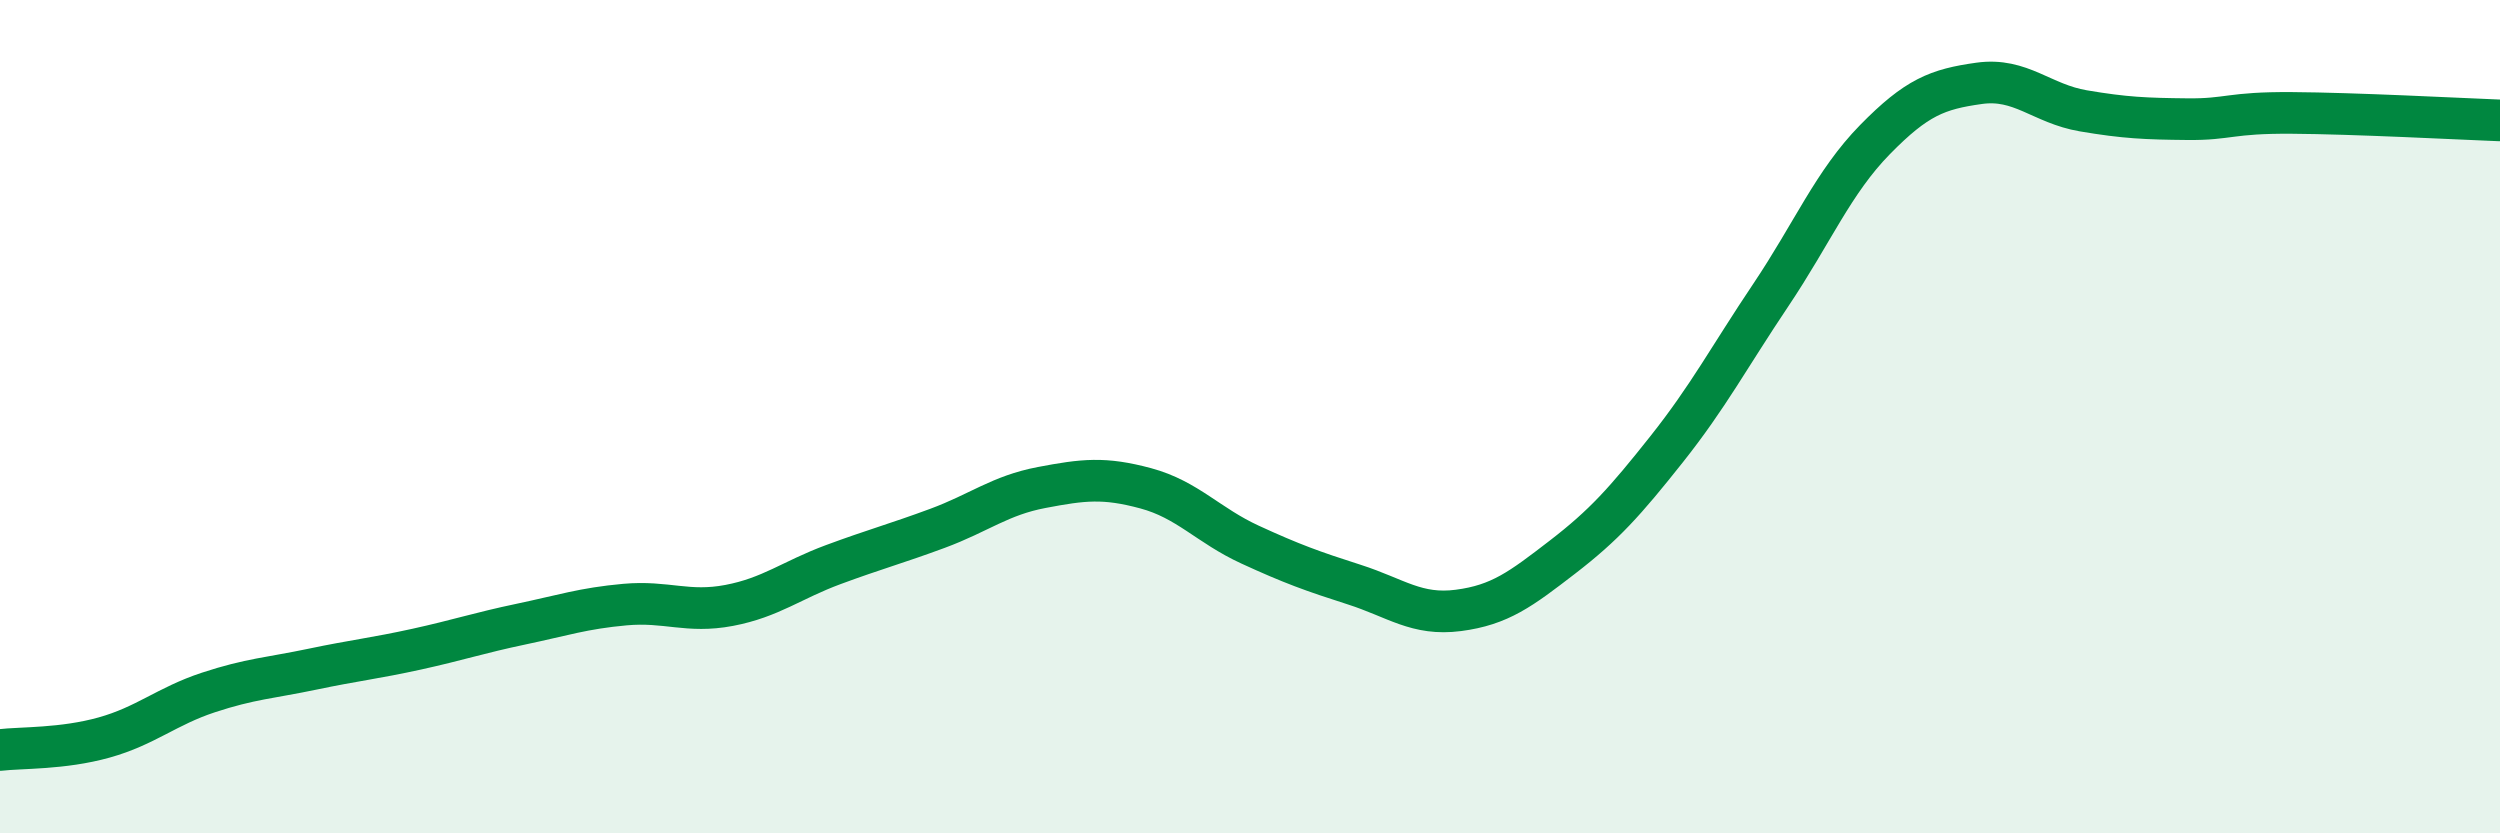
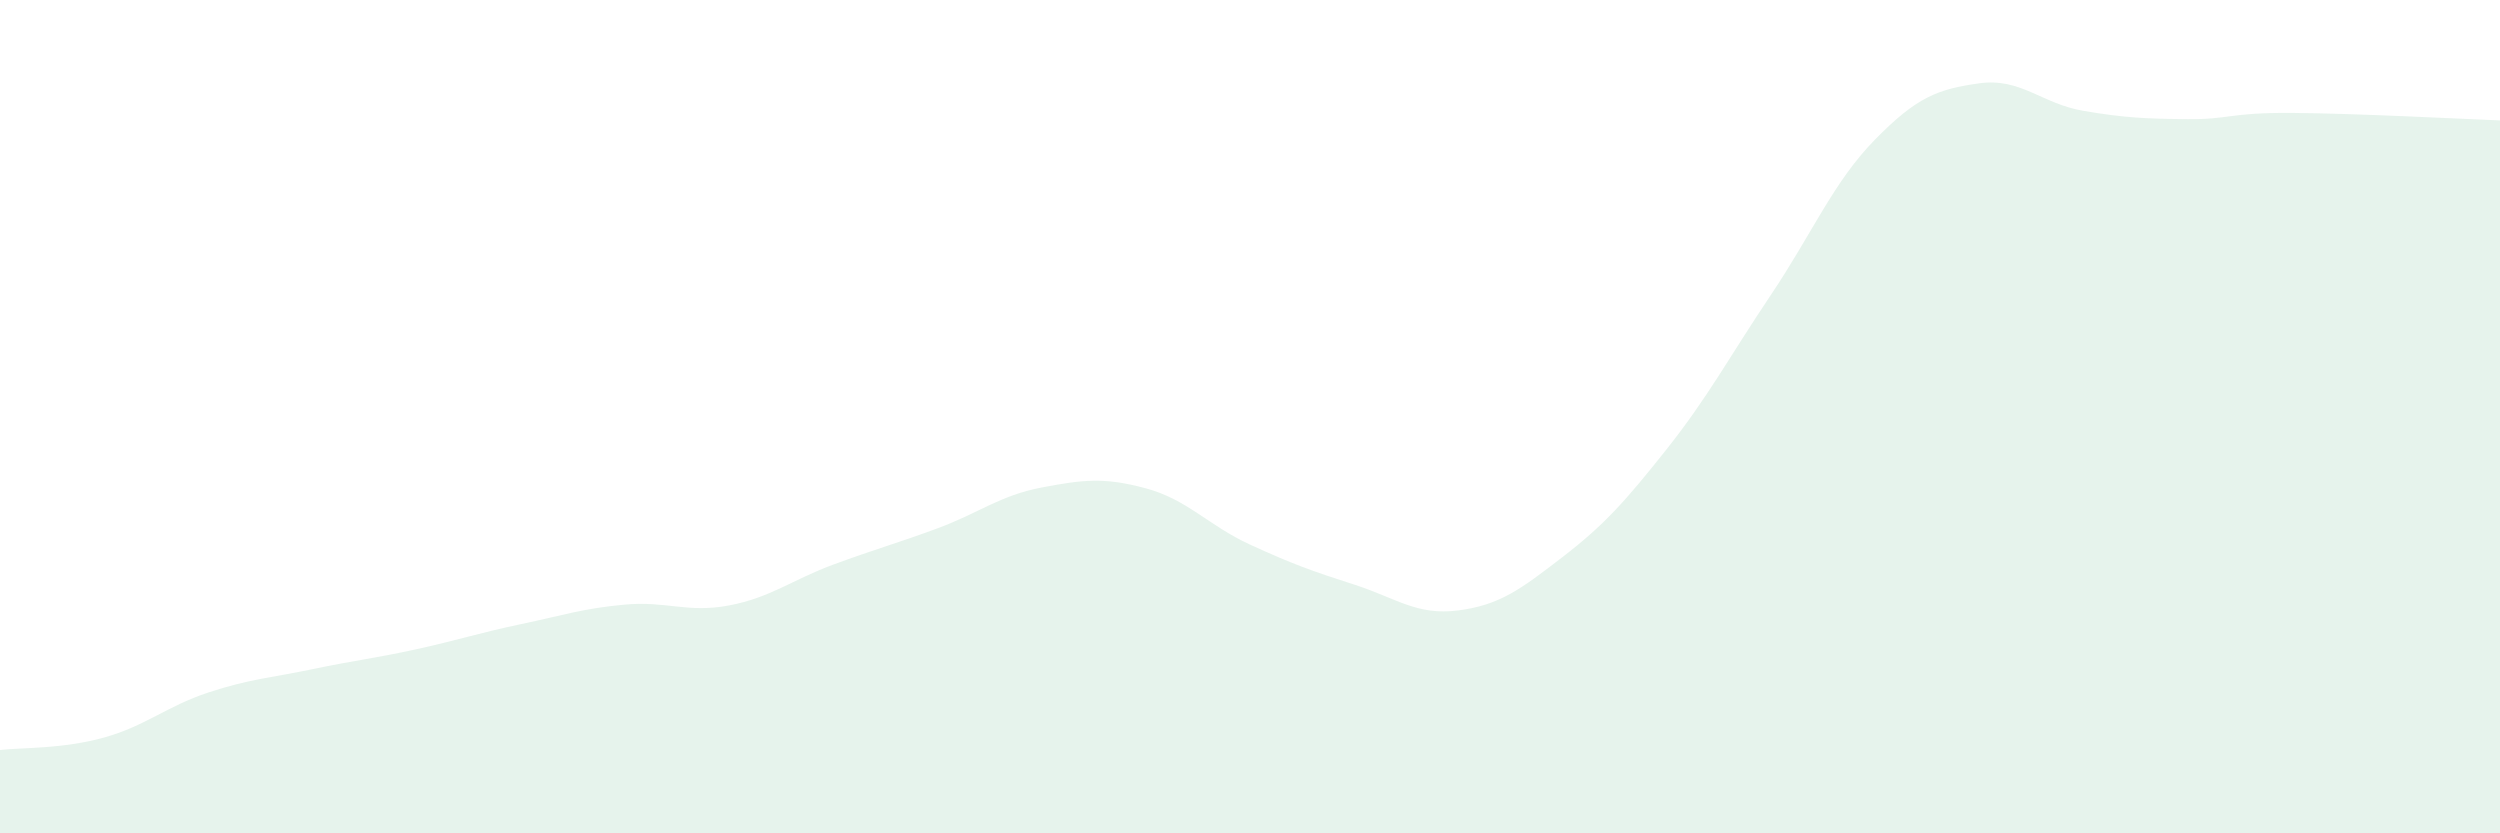
<svg xmlns="http://www.w3.org/2000/svg" width="60" height="20" viewBox="0 0 60 20">
  <path d="M 0,18 C 0.5,17.94 1.5,17.98 2.5,17.7 C 3.5,17.42 4,16.95 5,16.62 C 6,16.29 6.5,16.27 7.5,16.06 C 8.5,15.85 9,15.8 10,15.58 C 11,15.36 11.5,15.19 12.5,14.98 C 13.5,14.77 14,14.6 15,14.51 C 16,14.42 16.5,14.72 17.5,14.53 C 18.5,14.34 19,13.92 20,13.55 C 21,13.18 21.5,13.05 22.5,12.68 C 23.5,12.31 24,11.89 25,11.7 C 26,11.51 26.5,11.45 27.5,11.72 C 28.5,11.99 29,12.61 30,13.07 C 31,13.53 31.5,13.71 32.5,14.03 C 33.5,14.35 34,14.78 35,14.65 C 36,14.52 36.5,14.14 37.5,13.37 C 38.5,12.6 39,12.04 40,10.78 C 41,9.52 41.5,8.57 42.5,7.08 C 43.5,5.59 44,4.37 45,3.35 C 46,2.33 46.5,2.14 47.5,2 C 48.5,1.86 49,2.49 50,2.66 C 51,2.83 51.5,2.85 52.5,2.86 C 53.5,2.87 53.5,2.7 55,2.71 C 56.5,2.72 59,2.85 60,2.89L60 20L0 20Z" fill="#008740" opacity="0.1" stroke-linecap="round" stroke-linejoin="round" />
-   <path d="M 0,18 C 0.5,17.94 1.5,17.98 2.5,17.7 C 3.5,17.42 4,16.95 5,16.62 C 6,16.29 6.5,16.27 7.5,16.06 C 8.5,15.85 9,15.8 10,15.58 C 11,15.36 11.5,15.19 12.5,14.98 C 13.5,14.77 14,14.6 15,14.51 C 16,14.42 16.5,14.72 17.5,14.53 C 18.5,14.34 19,13.92 20,13.55 C 21,13.18 21.5,13.05 22.5,12.68 C 23.5,12.31 24,11.89 25,11.7 C 26,11.51 26.5,11.45 27.5,11.72 C 28.5,11.99 29,12.61 30,13.07 C 31,13.53 31.5,13.71 32.5,14.03 C 33.5,14.35 34,14.78 35,14.65 C 36,14.52 36.5,14.14 37.5,13.37 C 38.5,12.6 39,12.04 40,10.78 C 41,9.52 41.5,8.57 42.5,7.08 C 43.5,5.59 44,4.37 45,3.35 C 46,2.33 46.5,2.14 47.5,2 C 48.5,1.86 49,2.49 50,2.66 C 51,2.83 51.5,2.85 52.5,2.86 C 53.5,2.87 53.5,2.7 55,2.71 C 56.5,2.72 59,2.85 60,2.89" stroke="#008740" stroke-width="1" fill="none" stroke-linecap="round" stroke-linejoin="round" />
</svg>